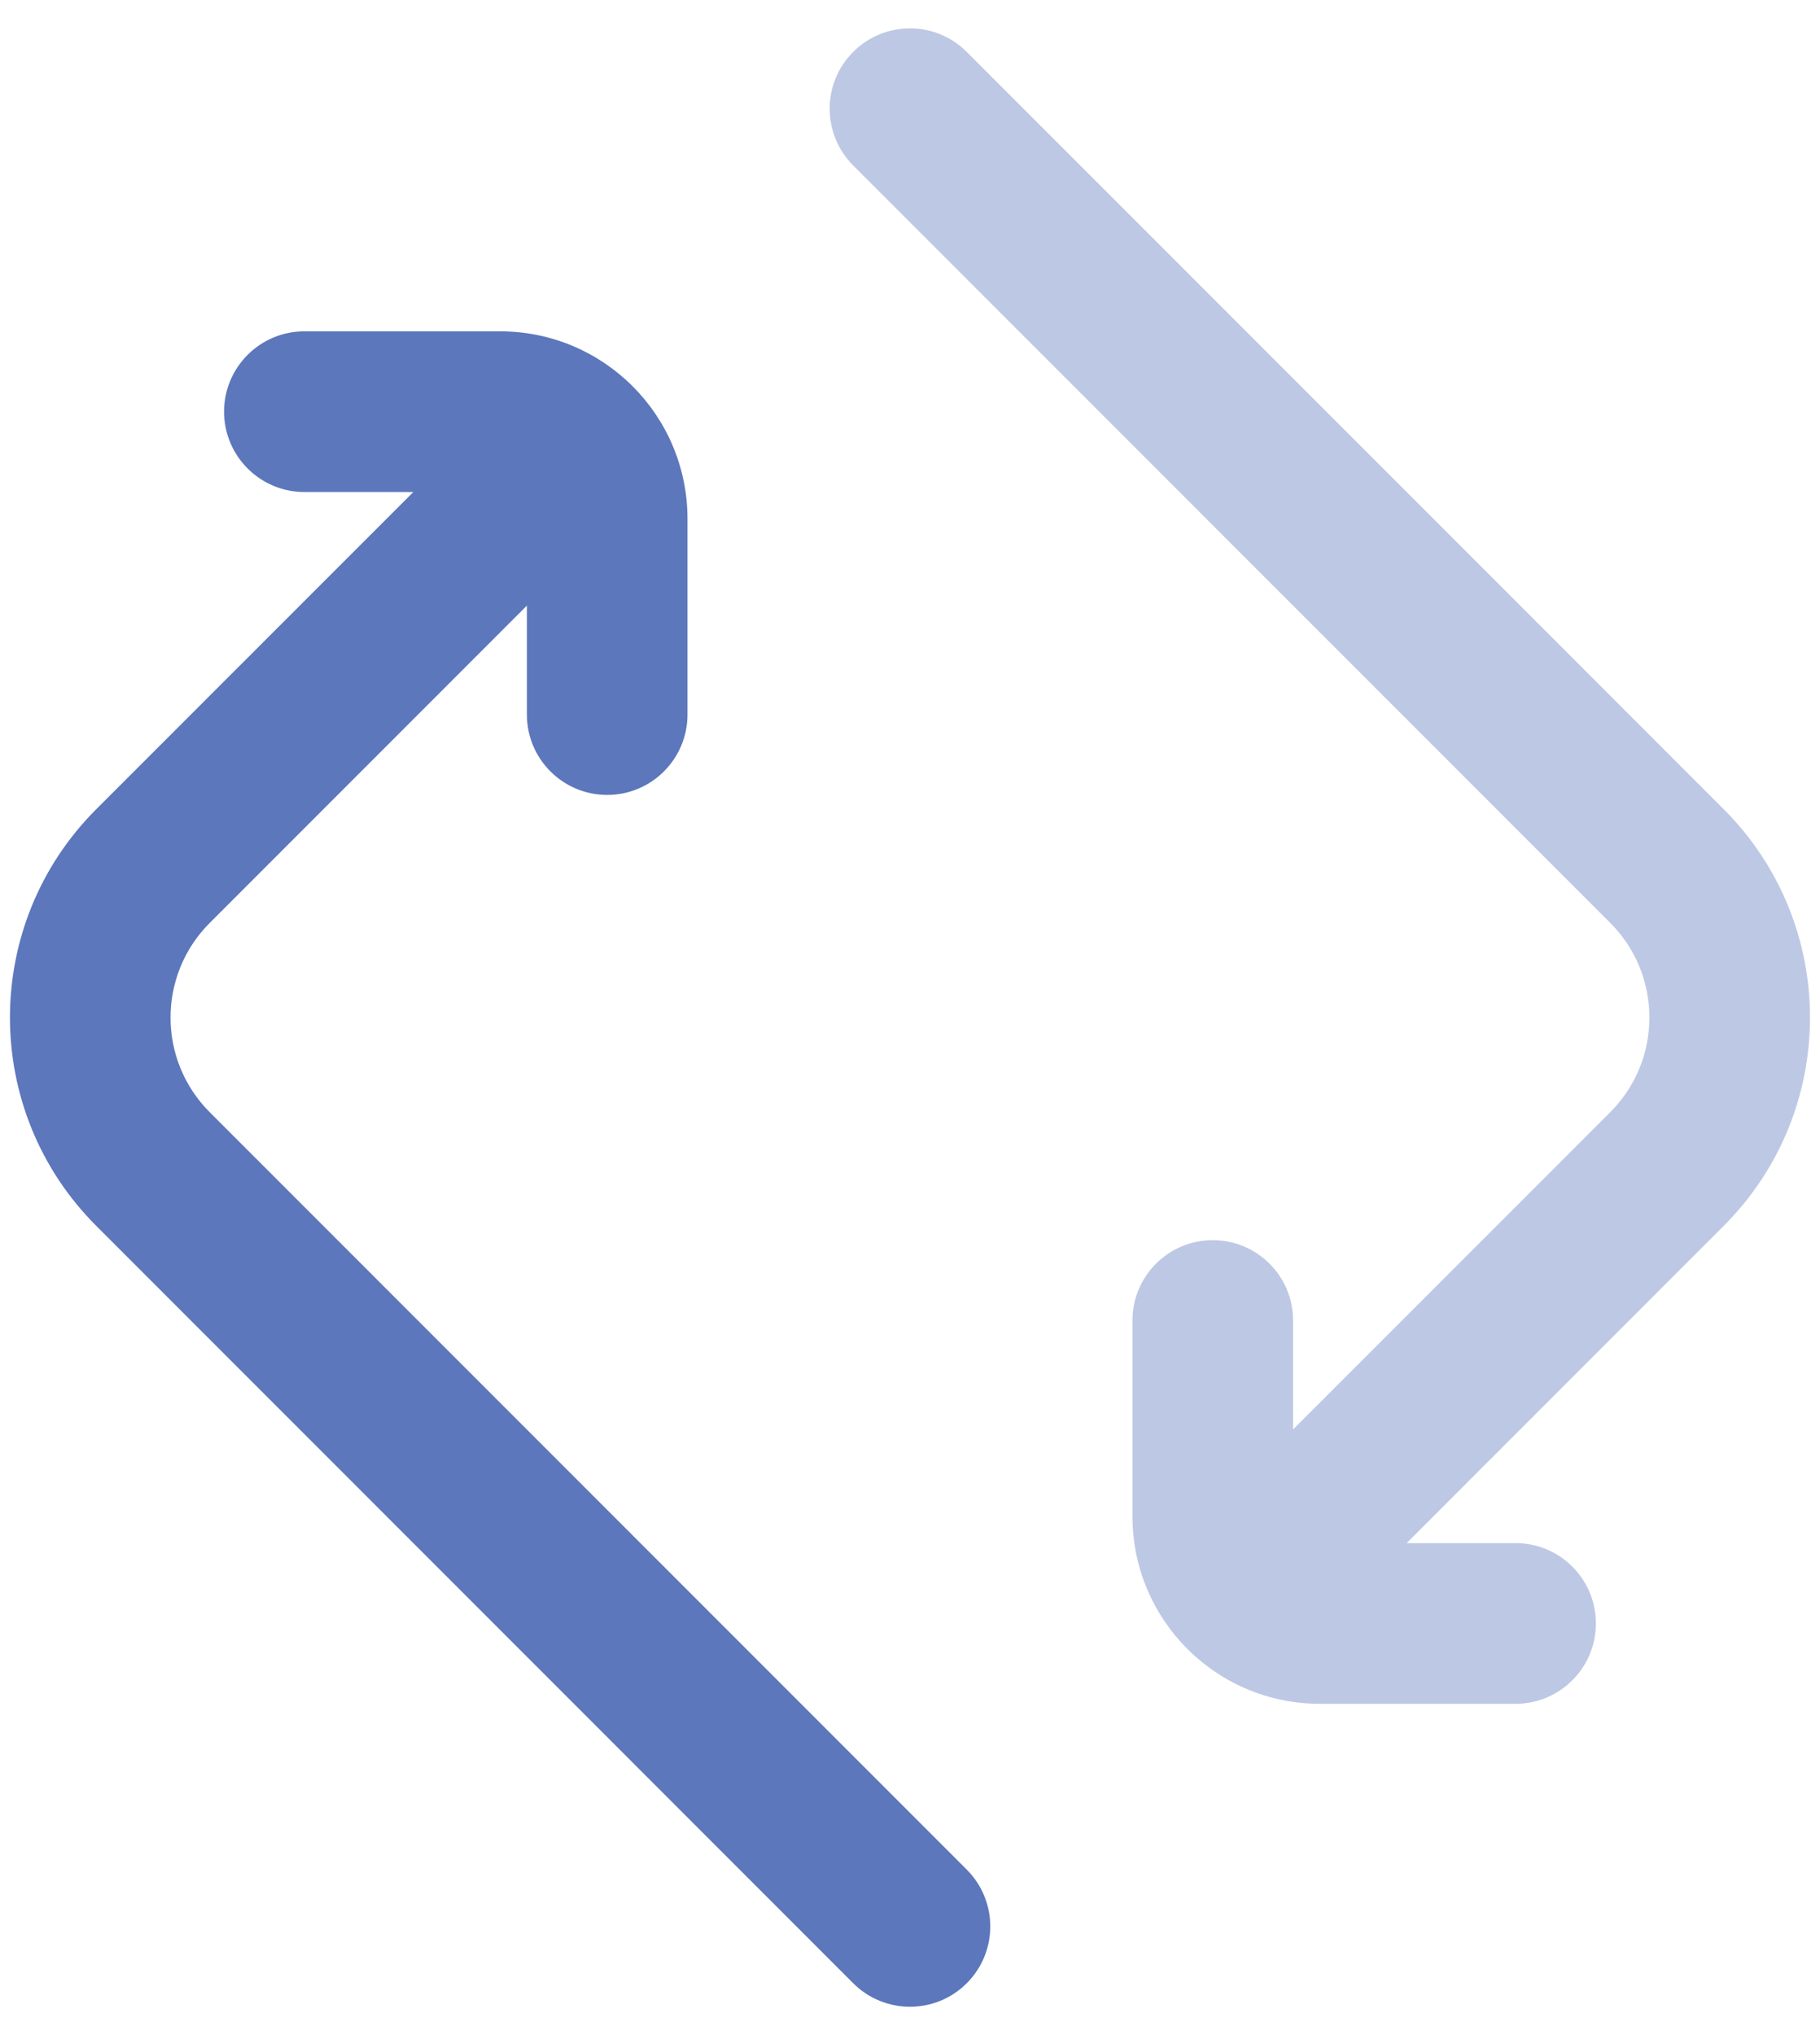
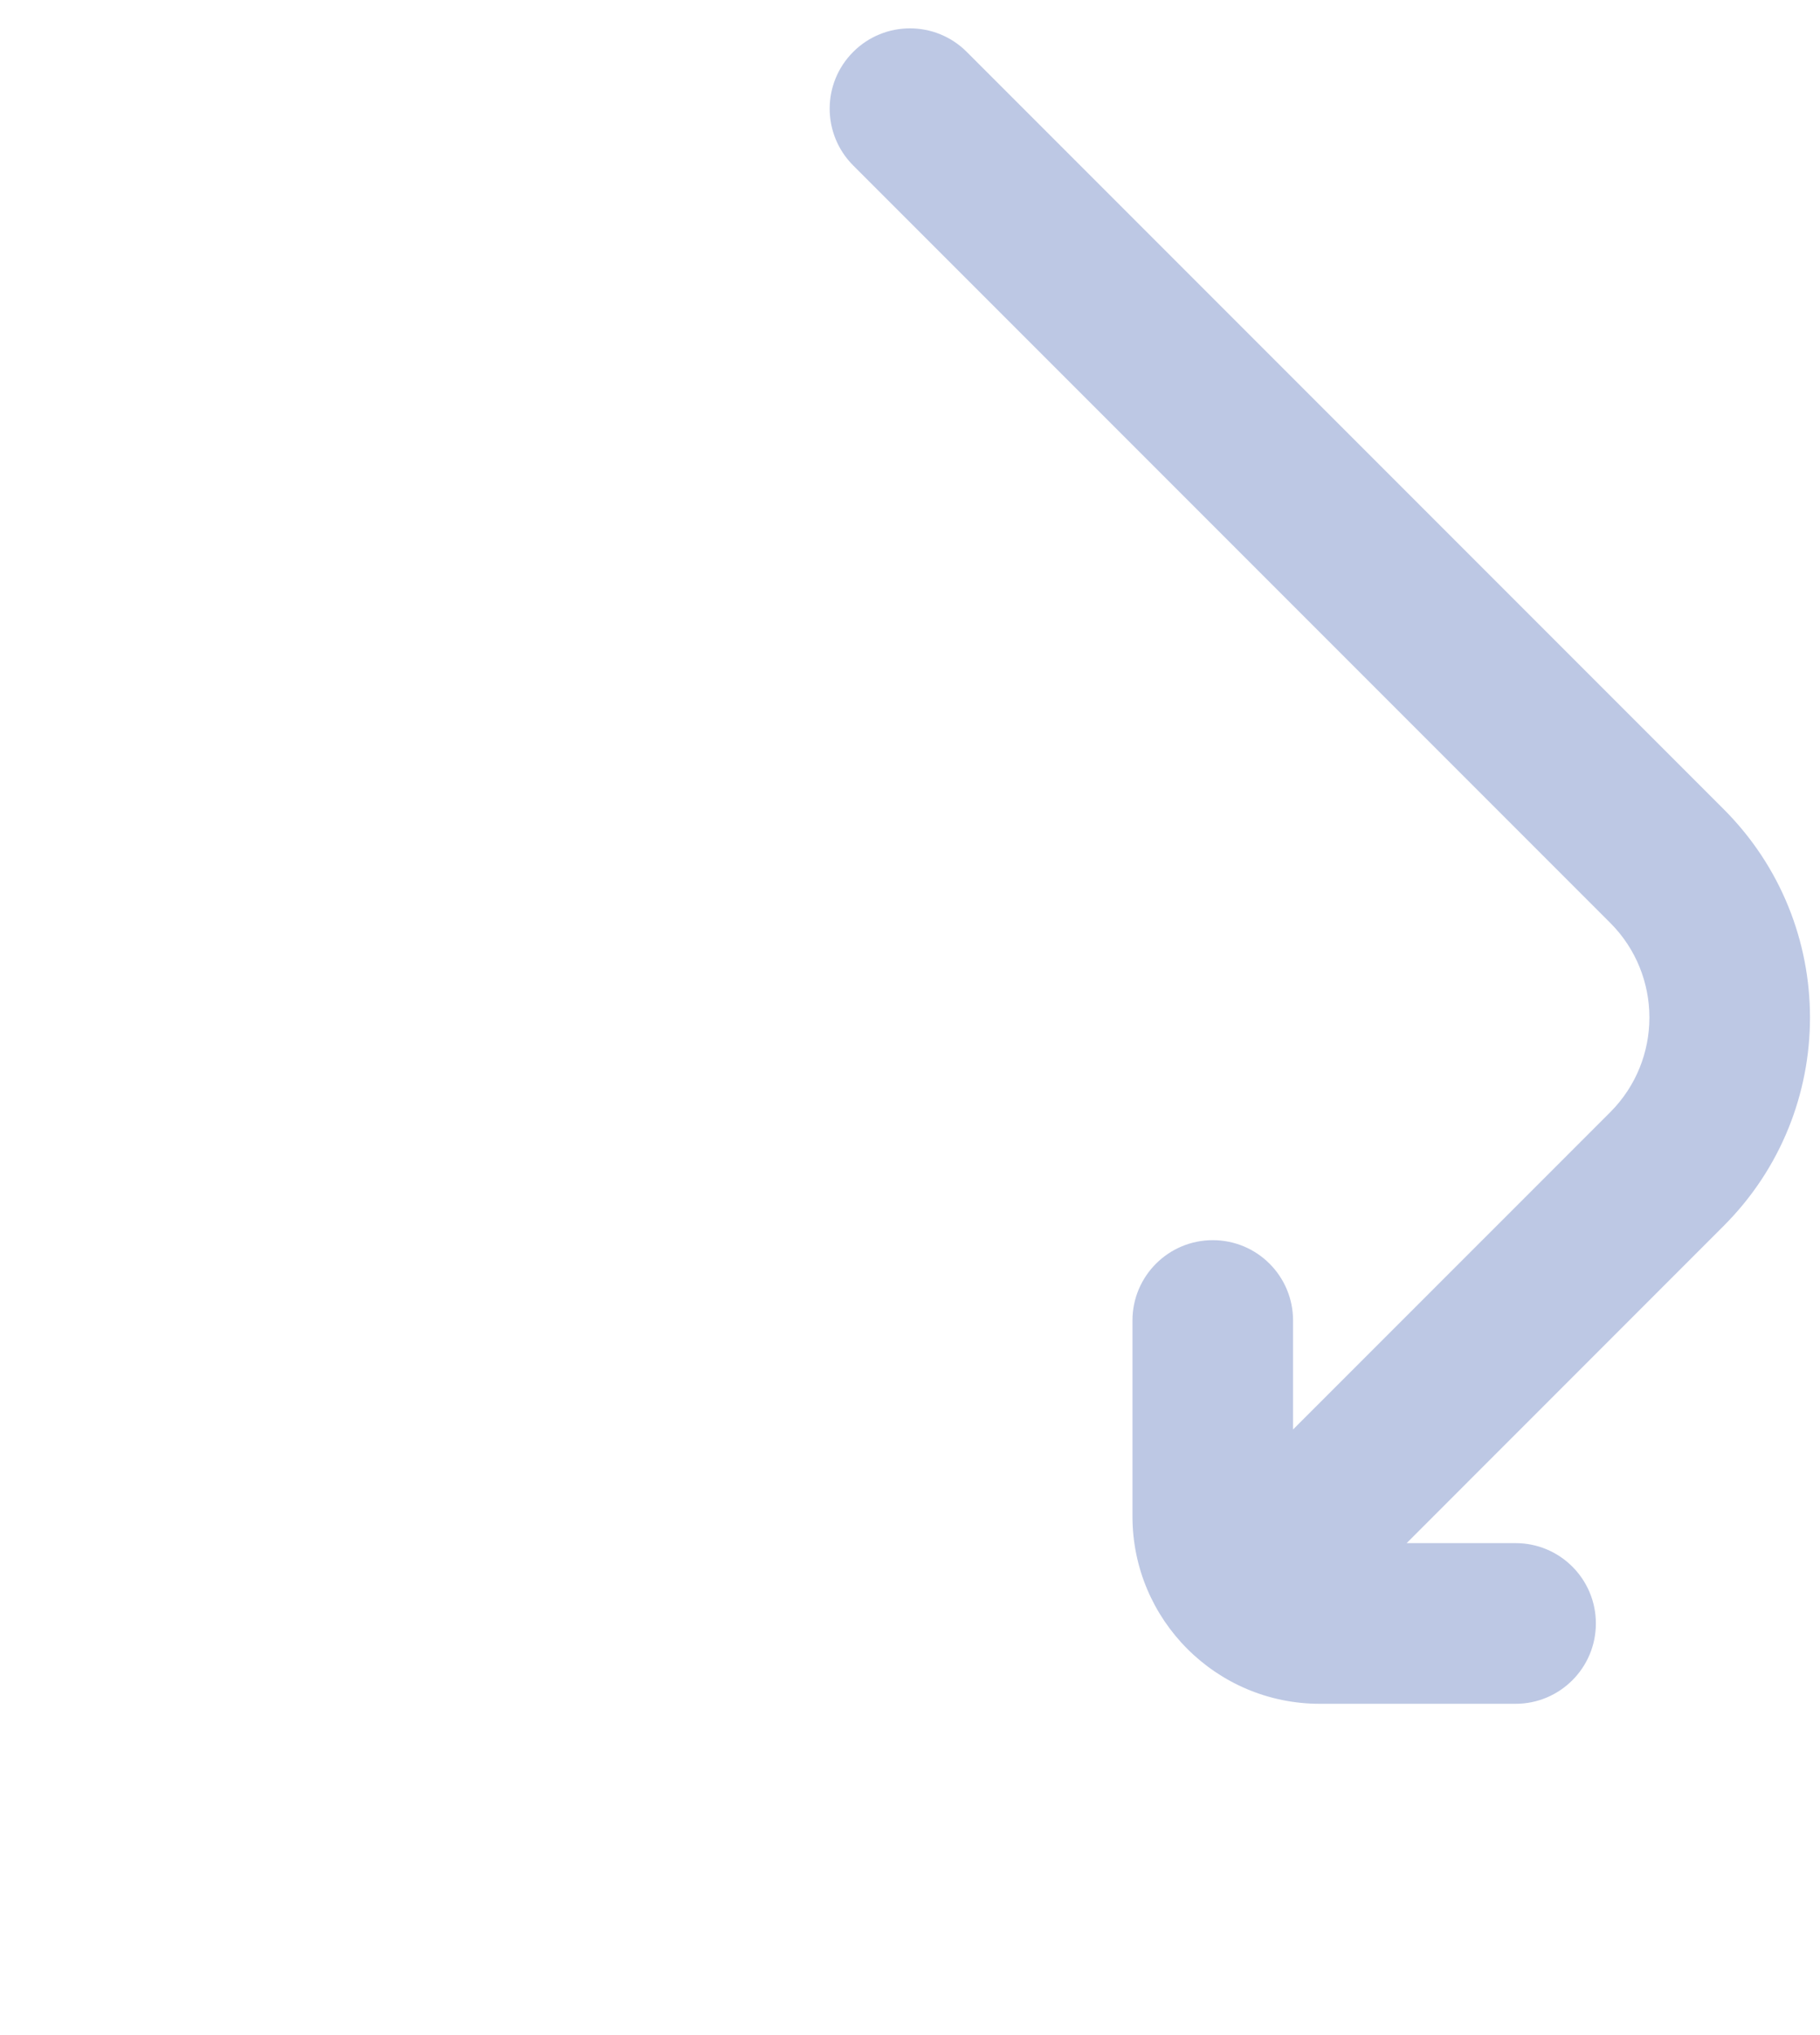
<svg xmlns="http://www.w3.org/2000/svg" width="34" height="38" viewBox="0 0 34 38" fill="none">
  <g id="auto rotation">
    <path id="Vector (Stroke)" opacity="0.4" fill-rule="evenodd" clip-rule="evenodd" d="M15.939 0.969C16.525 0.383 17.474 0.383 18.06 0.969L32.202 15.111C34.35 17.259 34.35 20.741 32.202 22.889L26.278 28.814H28.313C29.142 28.814 29.813 29.485 29.813 30.314C29.813 31.142 29.142 31.814 28.313 31.814H24.656C22.723 31.814 21.156 30.247 21.156 28.314V24.657C21.156 23.828 21.828 23.157 22.656 23.157C23.485 23.157 24.156 23.828 24.156 24.657V26.692L30.081 20.768C31.057 19.791 31.057 18.208 30.081 17.232L15.939 3.09C15.353 2.504 15.353 1.554 15.939 0.969Z" fill="#5C77BB" />
-     <path id="Vector (Stroke)_2" fill-rule="evenodd" clip-rule="evenodd" d="M4.186 7.687C4.186 6.858 4.858 6.187 5.686 6.187L9.343 6.187C11.276 6.187 12.843 7.754 12.843 9.687L12.843 13.343C12.843 14.172 12.171 14.843 11.343 14.843C10.515 14.843 9.843 14.172 9.843 13.343L9.843 11.308L3.918 17.233C2.942 18.209 2.942 19.792 3.918 20.768L18.06 34.91C18.646 35.496 18.646 36.446 18.06 37.032C17.475 37.617 16.525 37.617 15.939 37.032L1.797 22.889C-0.351 20.741 -0.351 17.259 1.797 15.111L7.722 9.187L5.686 9.187C4.858 9.187 4.186 8.515 4.186 7.687Z" fill="#5C77BB" />
  </g>
</svg>